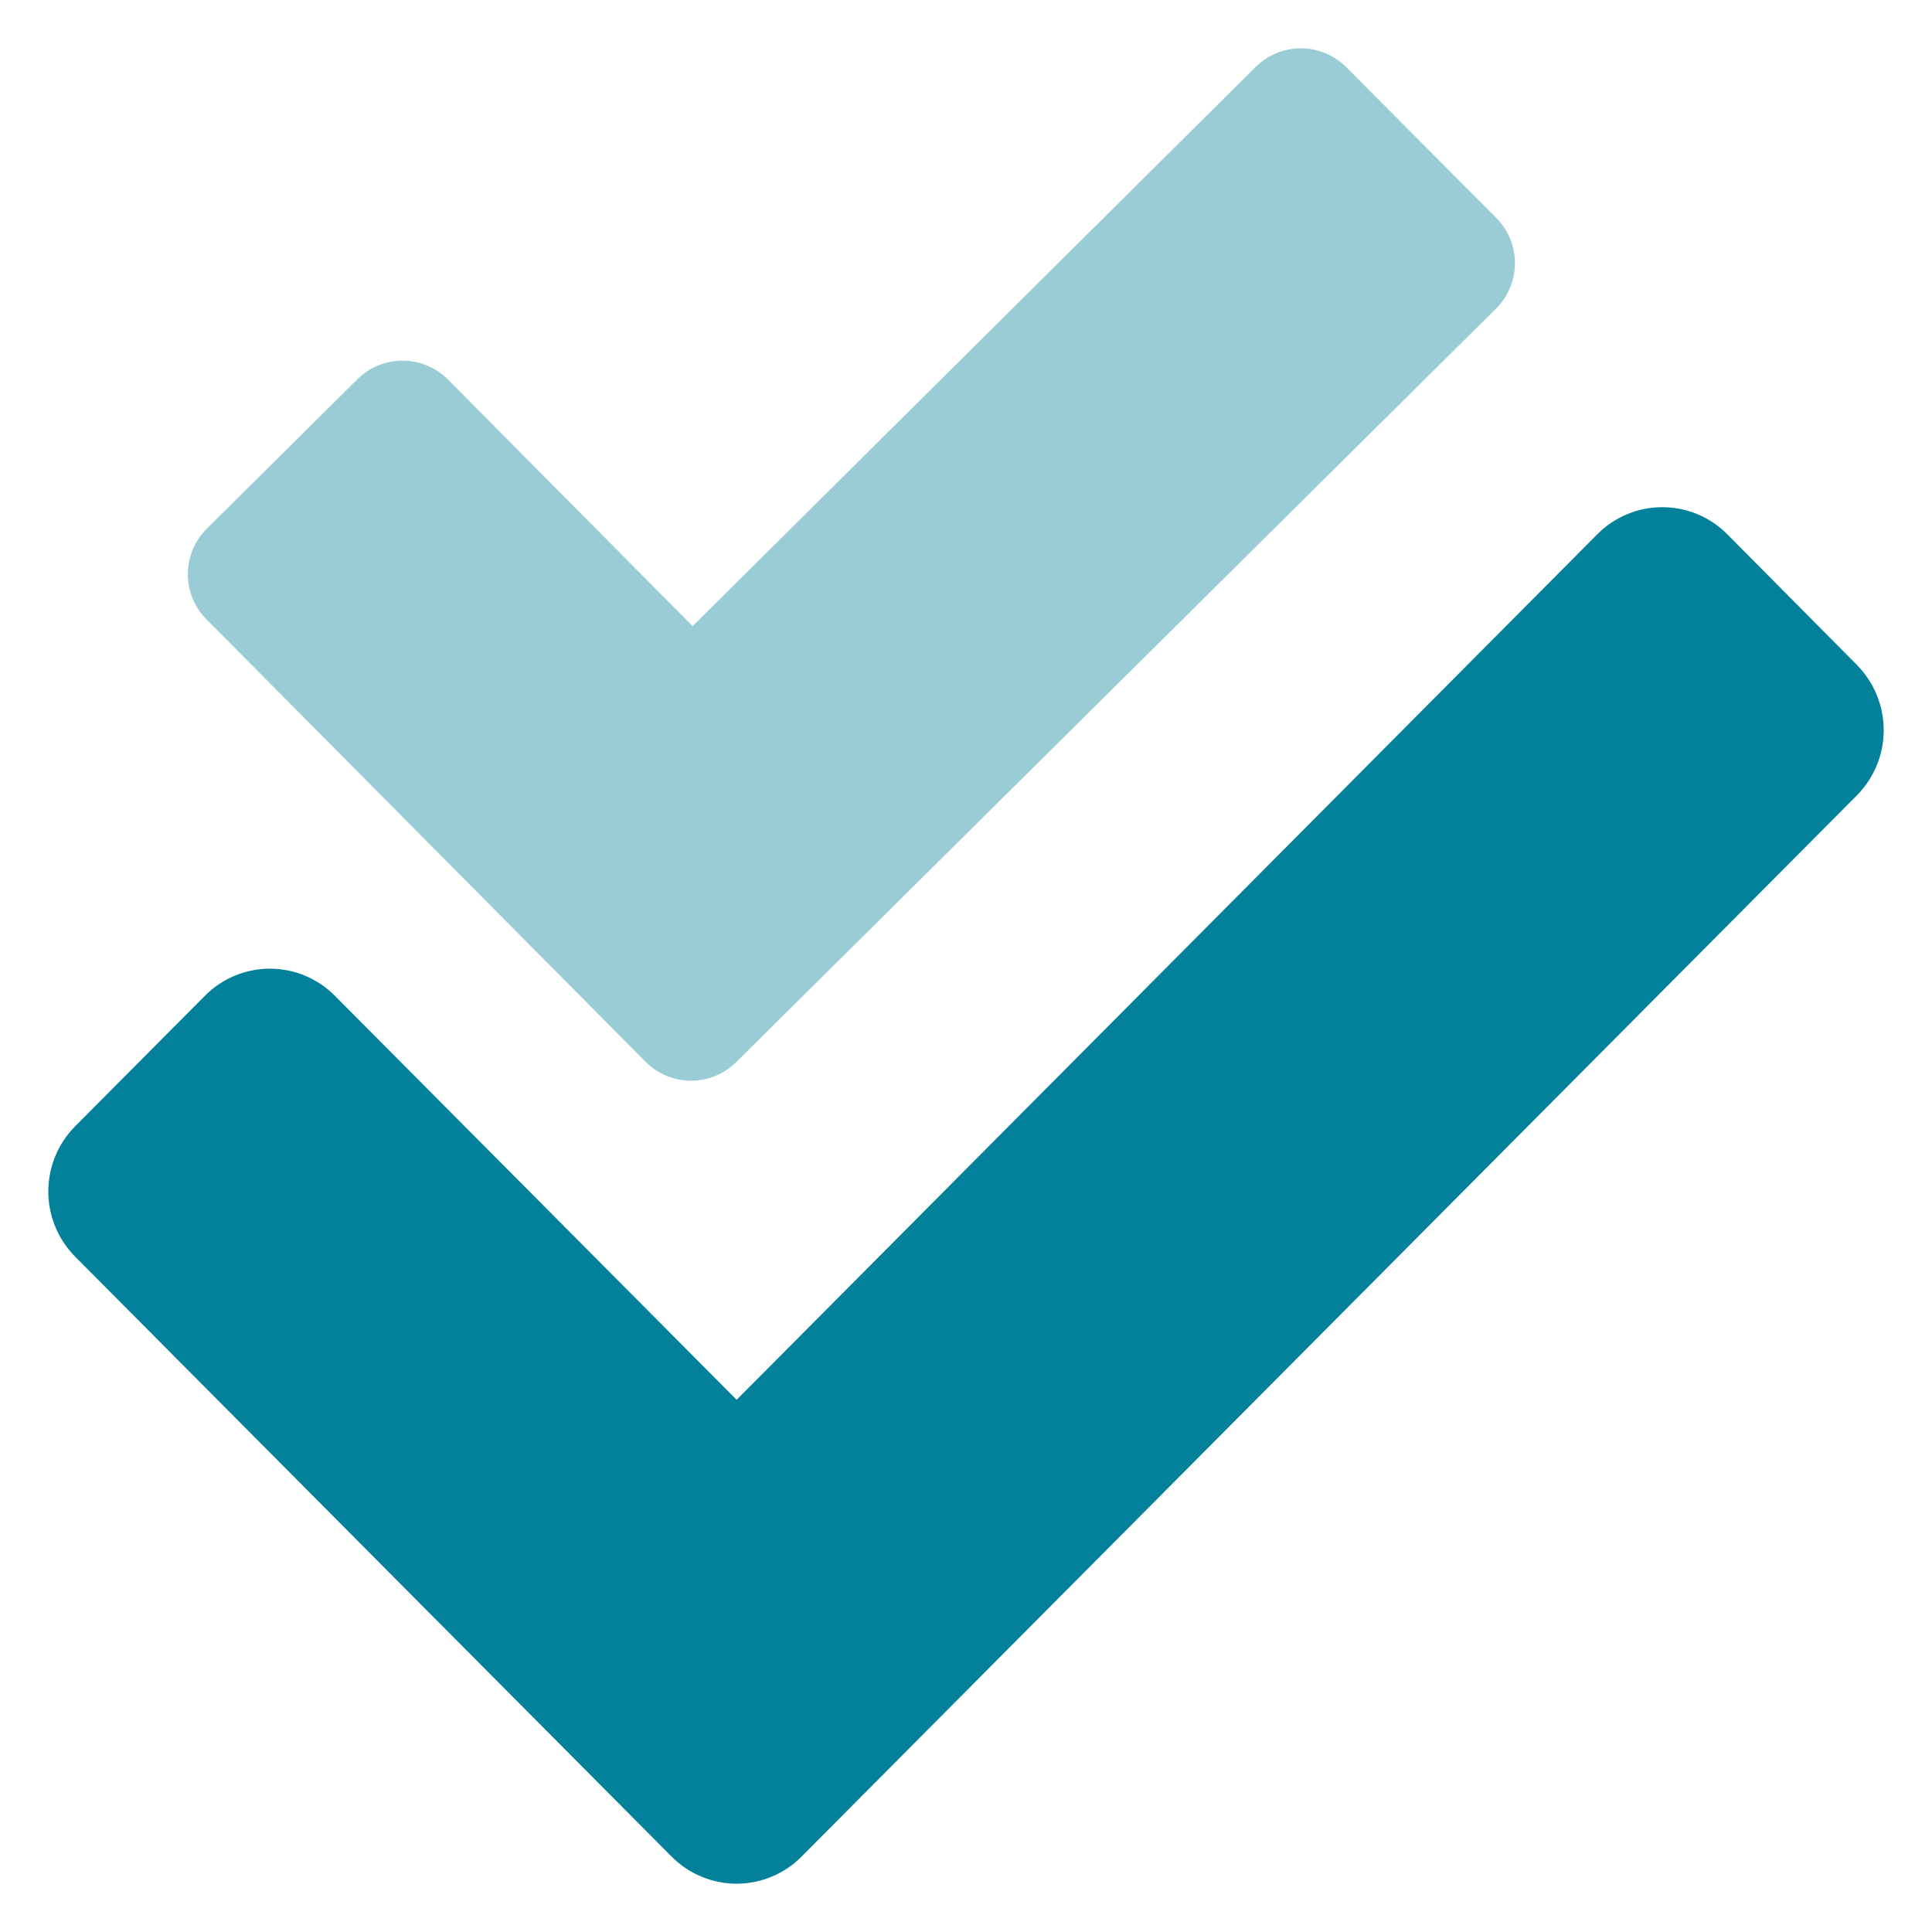
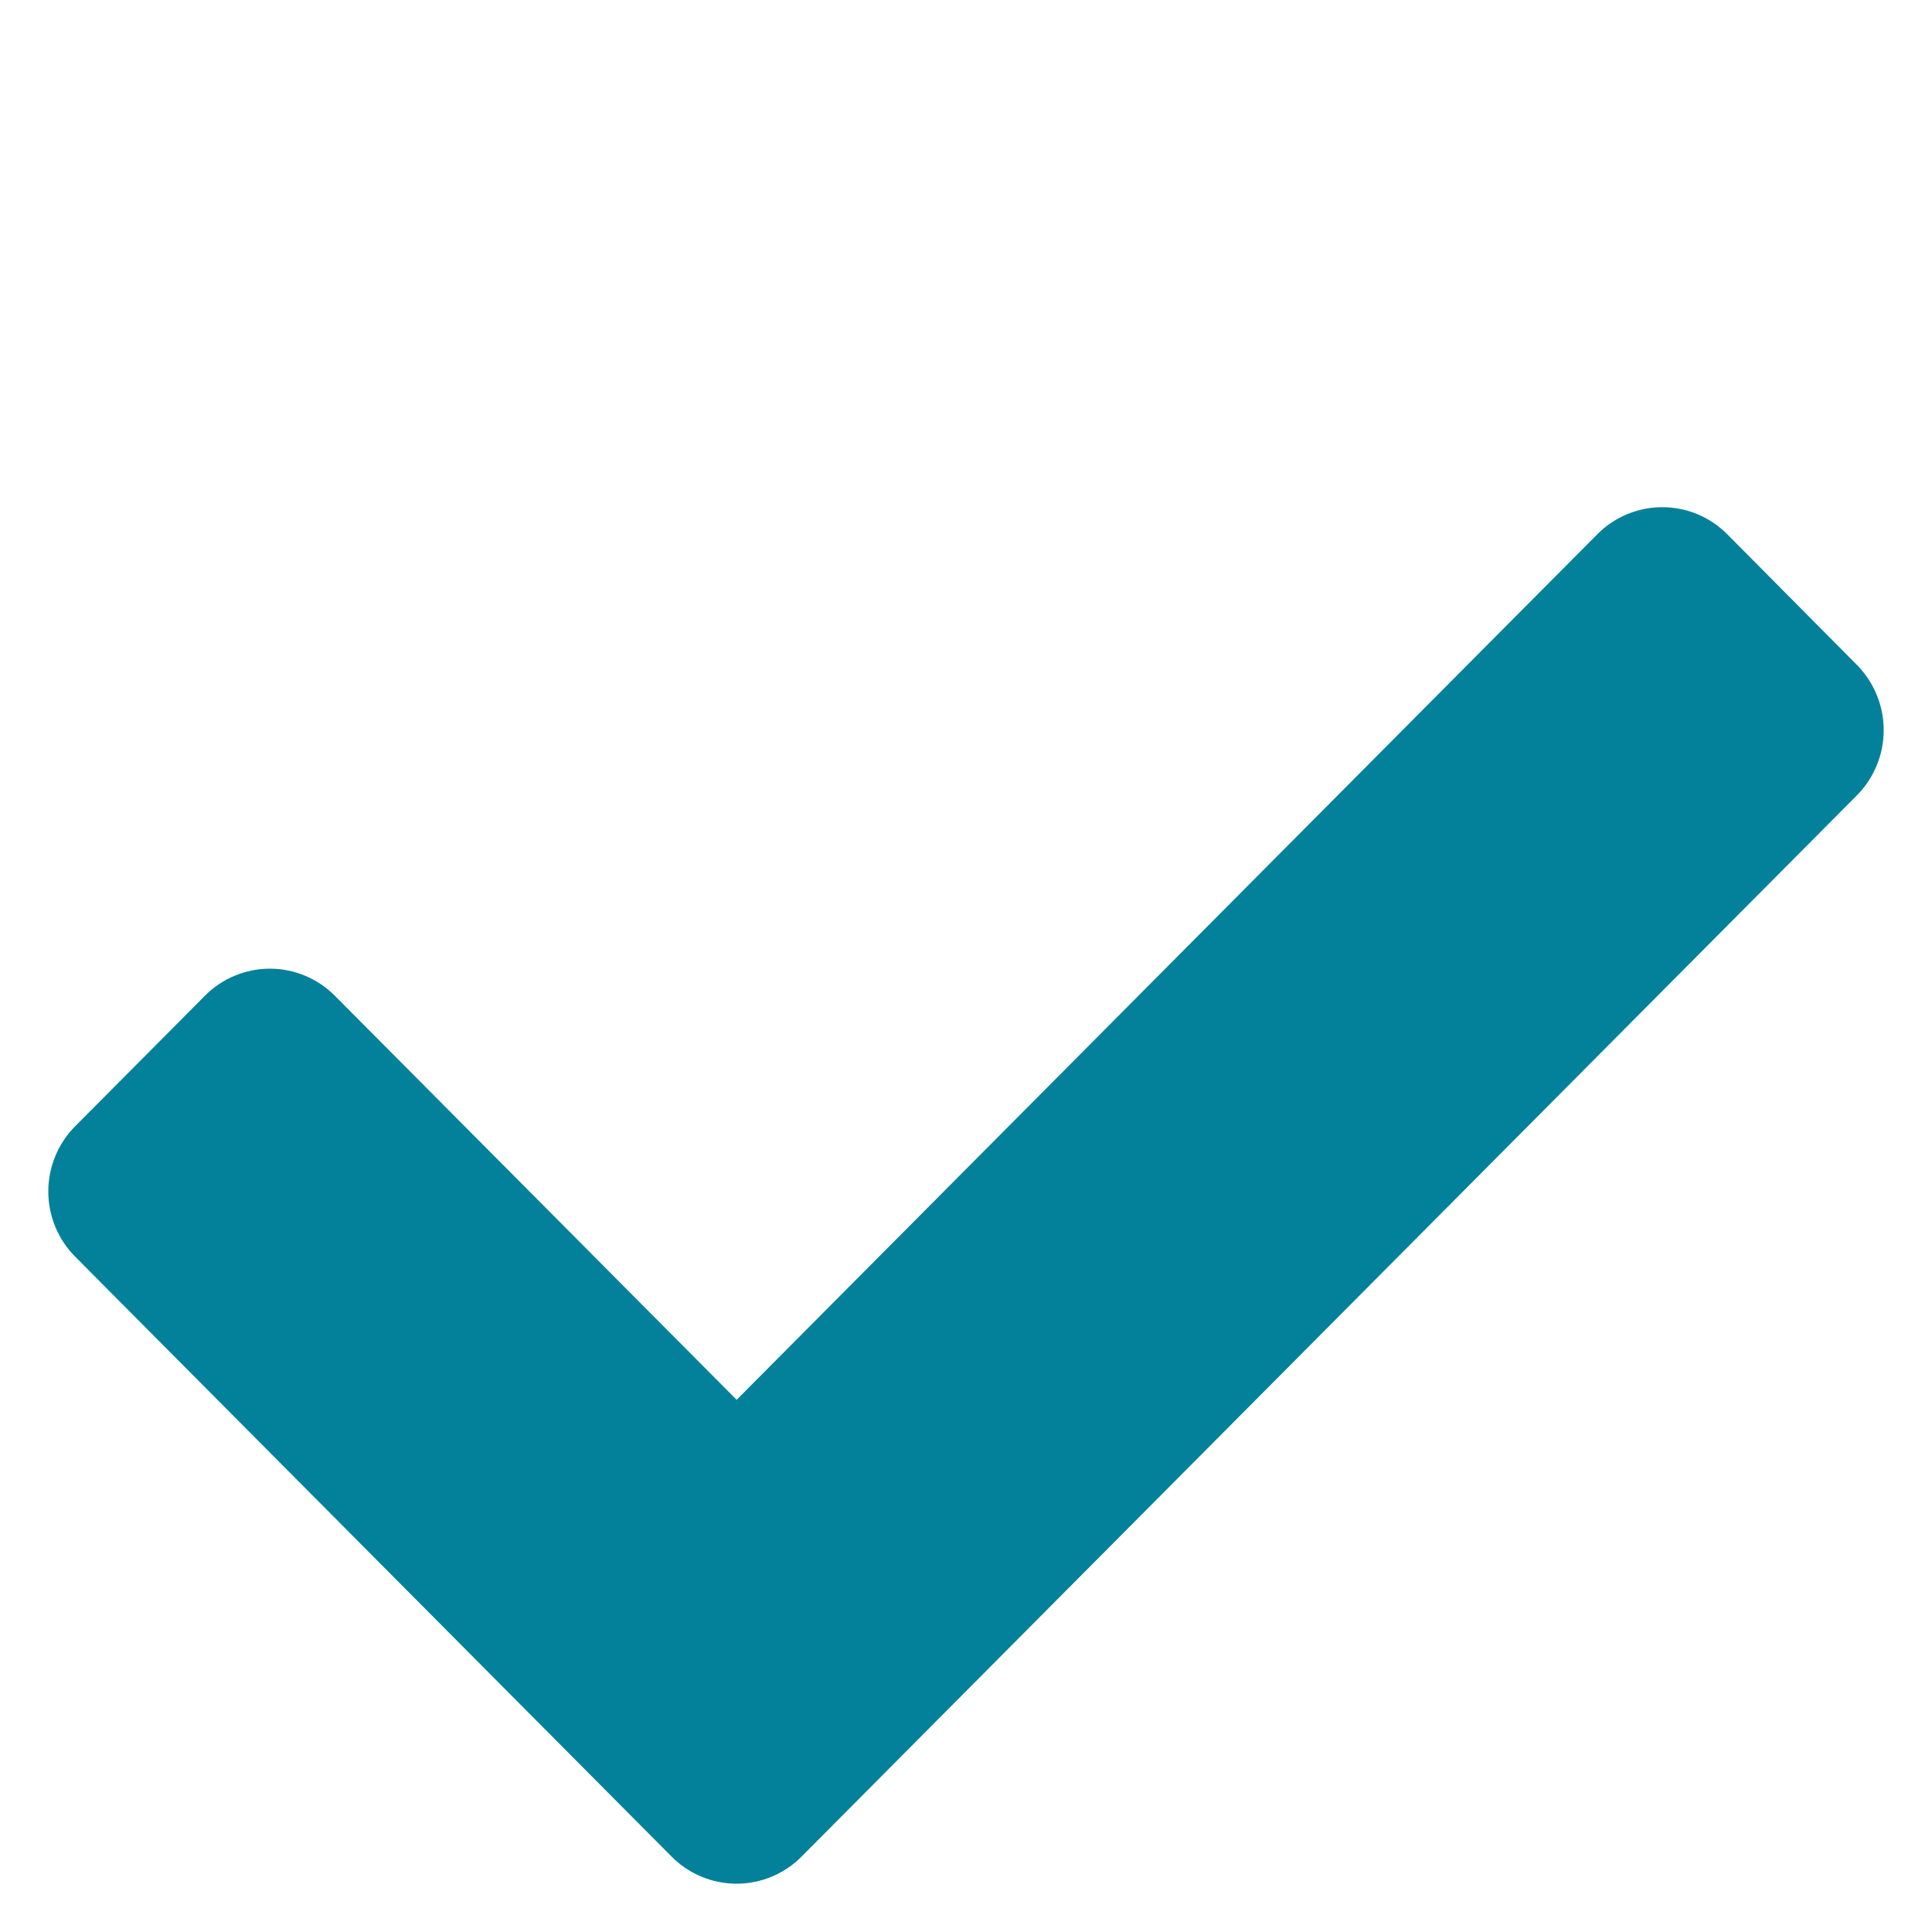
<svg xmlns="http://www.w3.org/2000/svg" viewBox="0 0 100 100" fill="none">
-   <path fill="#04819A" opacity="0.4" d="M33.412,54.955L10.67,32.04 c-0.613-0.625-0.955-1.467-0.948-2.345c0.008-0.875,0.36-1.715,0.98-2.33l7.812-7.75C19.14,19,19.983,18.66,20.86,18.668 c0.875,0.007,1.715,0.36,2.33,0.98l12.66,12.76l29.16-28.96c0.625-0.612,1.47-0.955,2.345-0.947c0.878,0.007,1.715,0.36,2.333,0.982 l7.777,7.815c0.613,0.625,0.955,1.47,0.948,2.345c-0.005,0.877-0.36,1.715-0.98,2.332L38.09,54.99 c-0.625,0.612-1.47,0.955-2.345,0.947C34.868,55.93,34.03,55.578,33.412,54.955z" />
  <path fill="#04819A" d="M96.11,34.413c0.89,0.9,1.39,2.115,1.39,3.38c0,1.265-0.5,2.48-1.39,3.377L41.485,96.1 c-0.44,0.445-0.963,0.795-1.54,1.035c-0.577,0.24-1.195,0.365-1.82,0.365s-1.243-0.125-1.82-0.365c-0.577-0.24-1.1-0.592-1.54-1.035 L3.893,65.048C3,64.15,2.5,62.935,2.5,61.67s0.5-2.48,1.392-3.377l6.717-6.755c0.44-0.445,0.962-0.795,1.54-1.035 c0.577-0.24,1.195-0.365,1.82-0.365c0.625,0,1.243,0.125,1.82,0.365s1.1,0.592,1.54,1.035l20.8,20.915L82.68,27.65 c0.44-0.442,0.963-0.795,1.54-1.035c0.577-0.24,1.195-0.363,1.82-0.363s1.243,0.122,1.82,0.363c0.577,0.24,1.1,0.593,1.54,1.035 L96.11,34.413z" />
</svg>